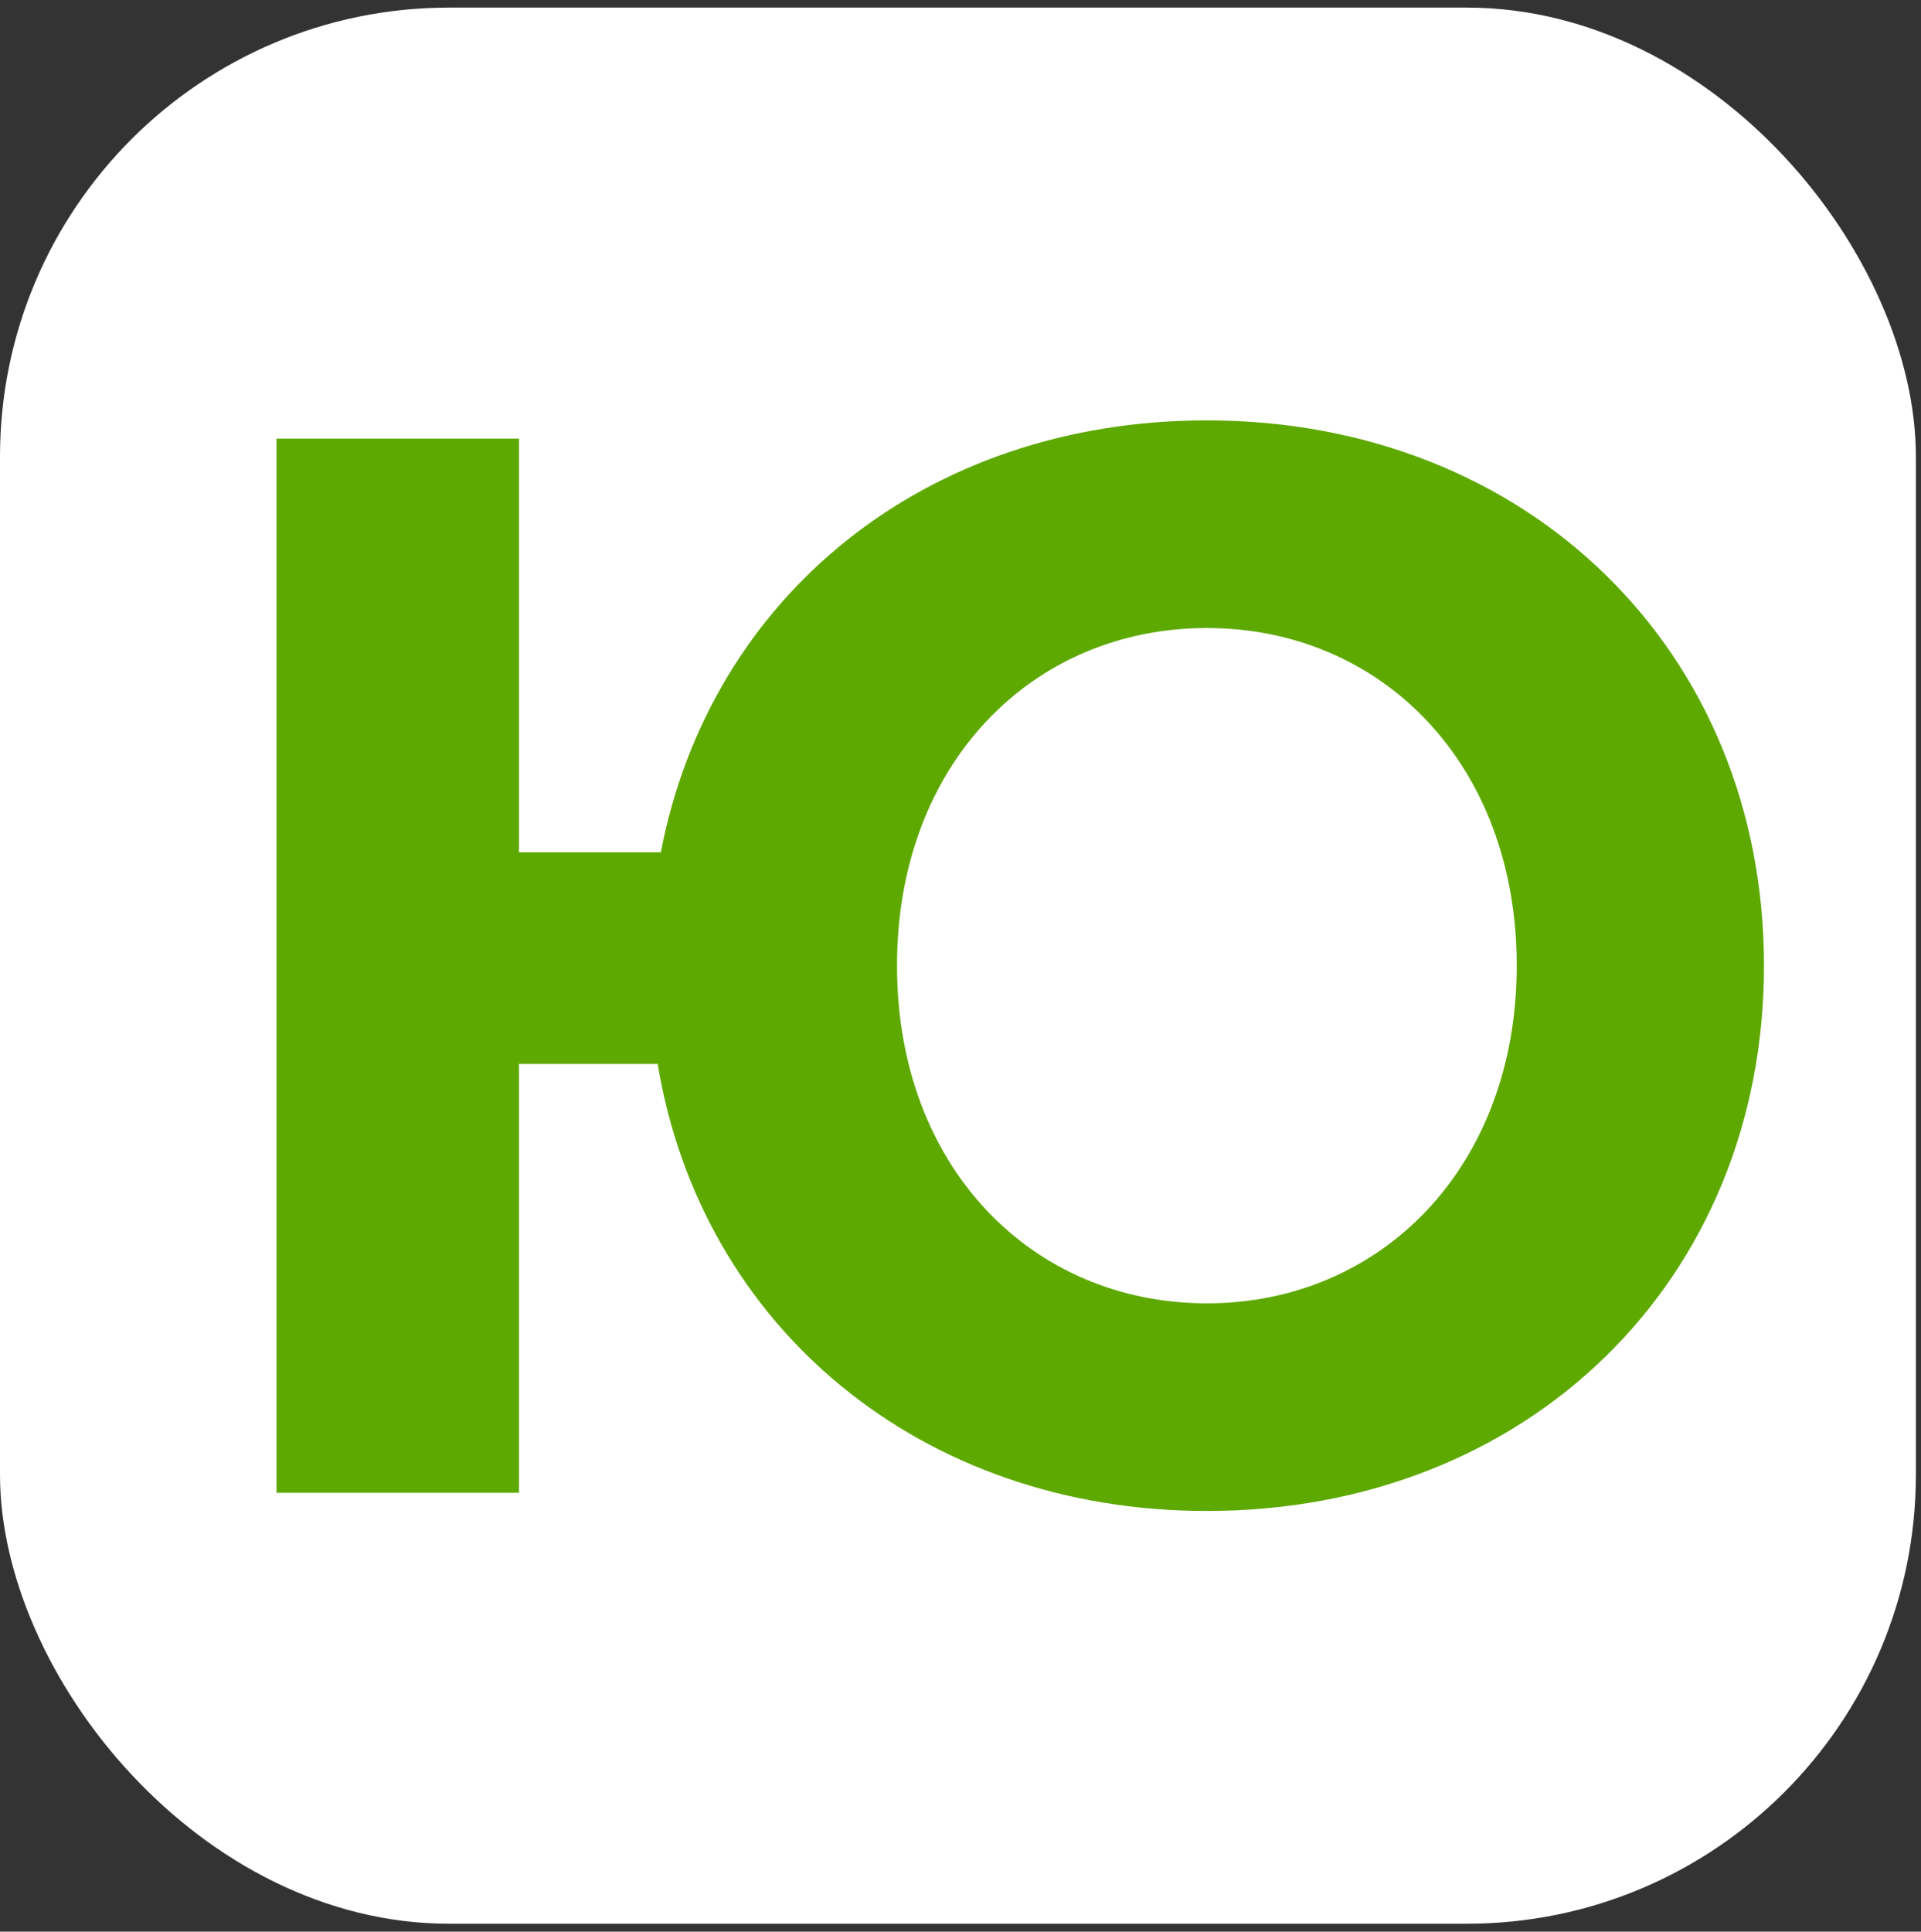
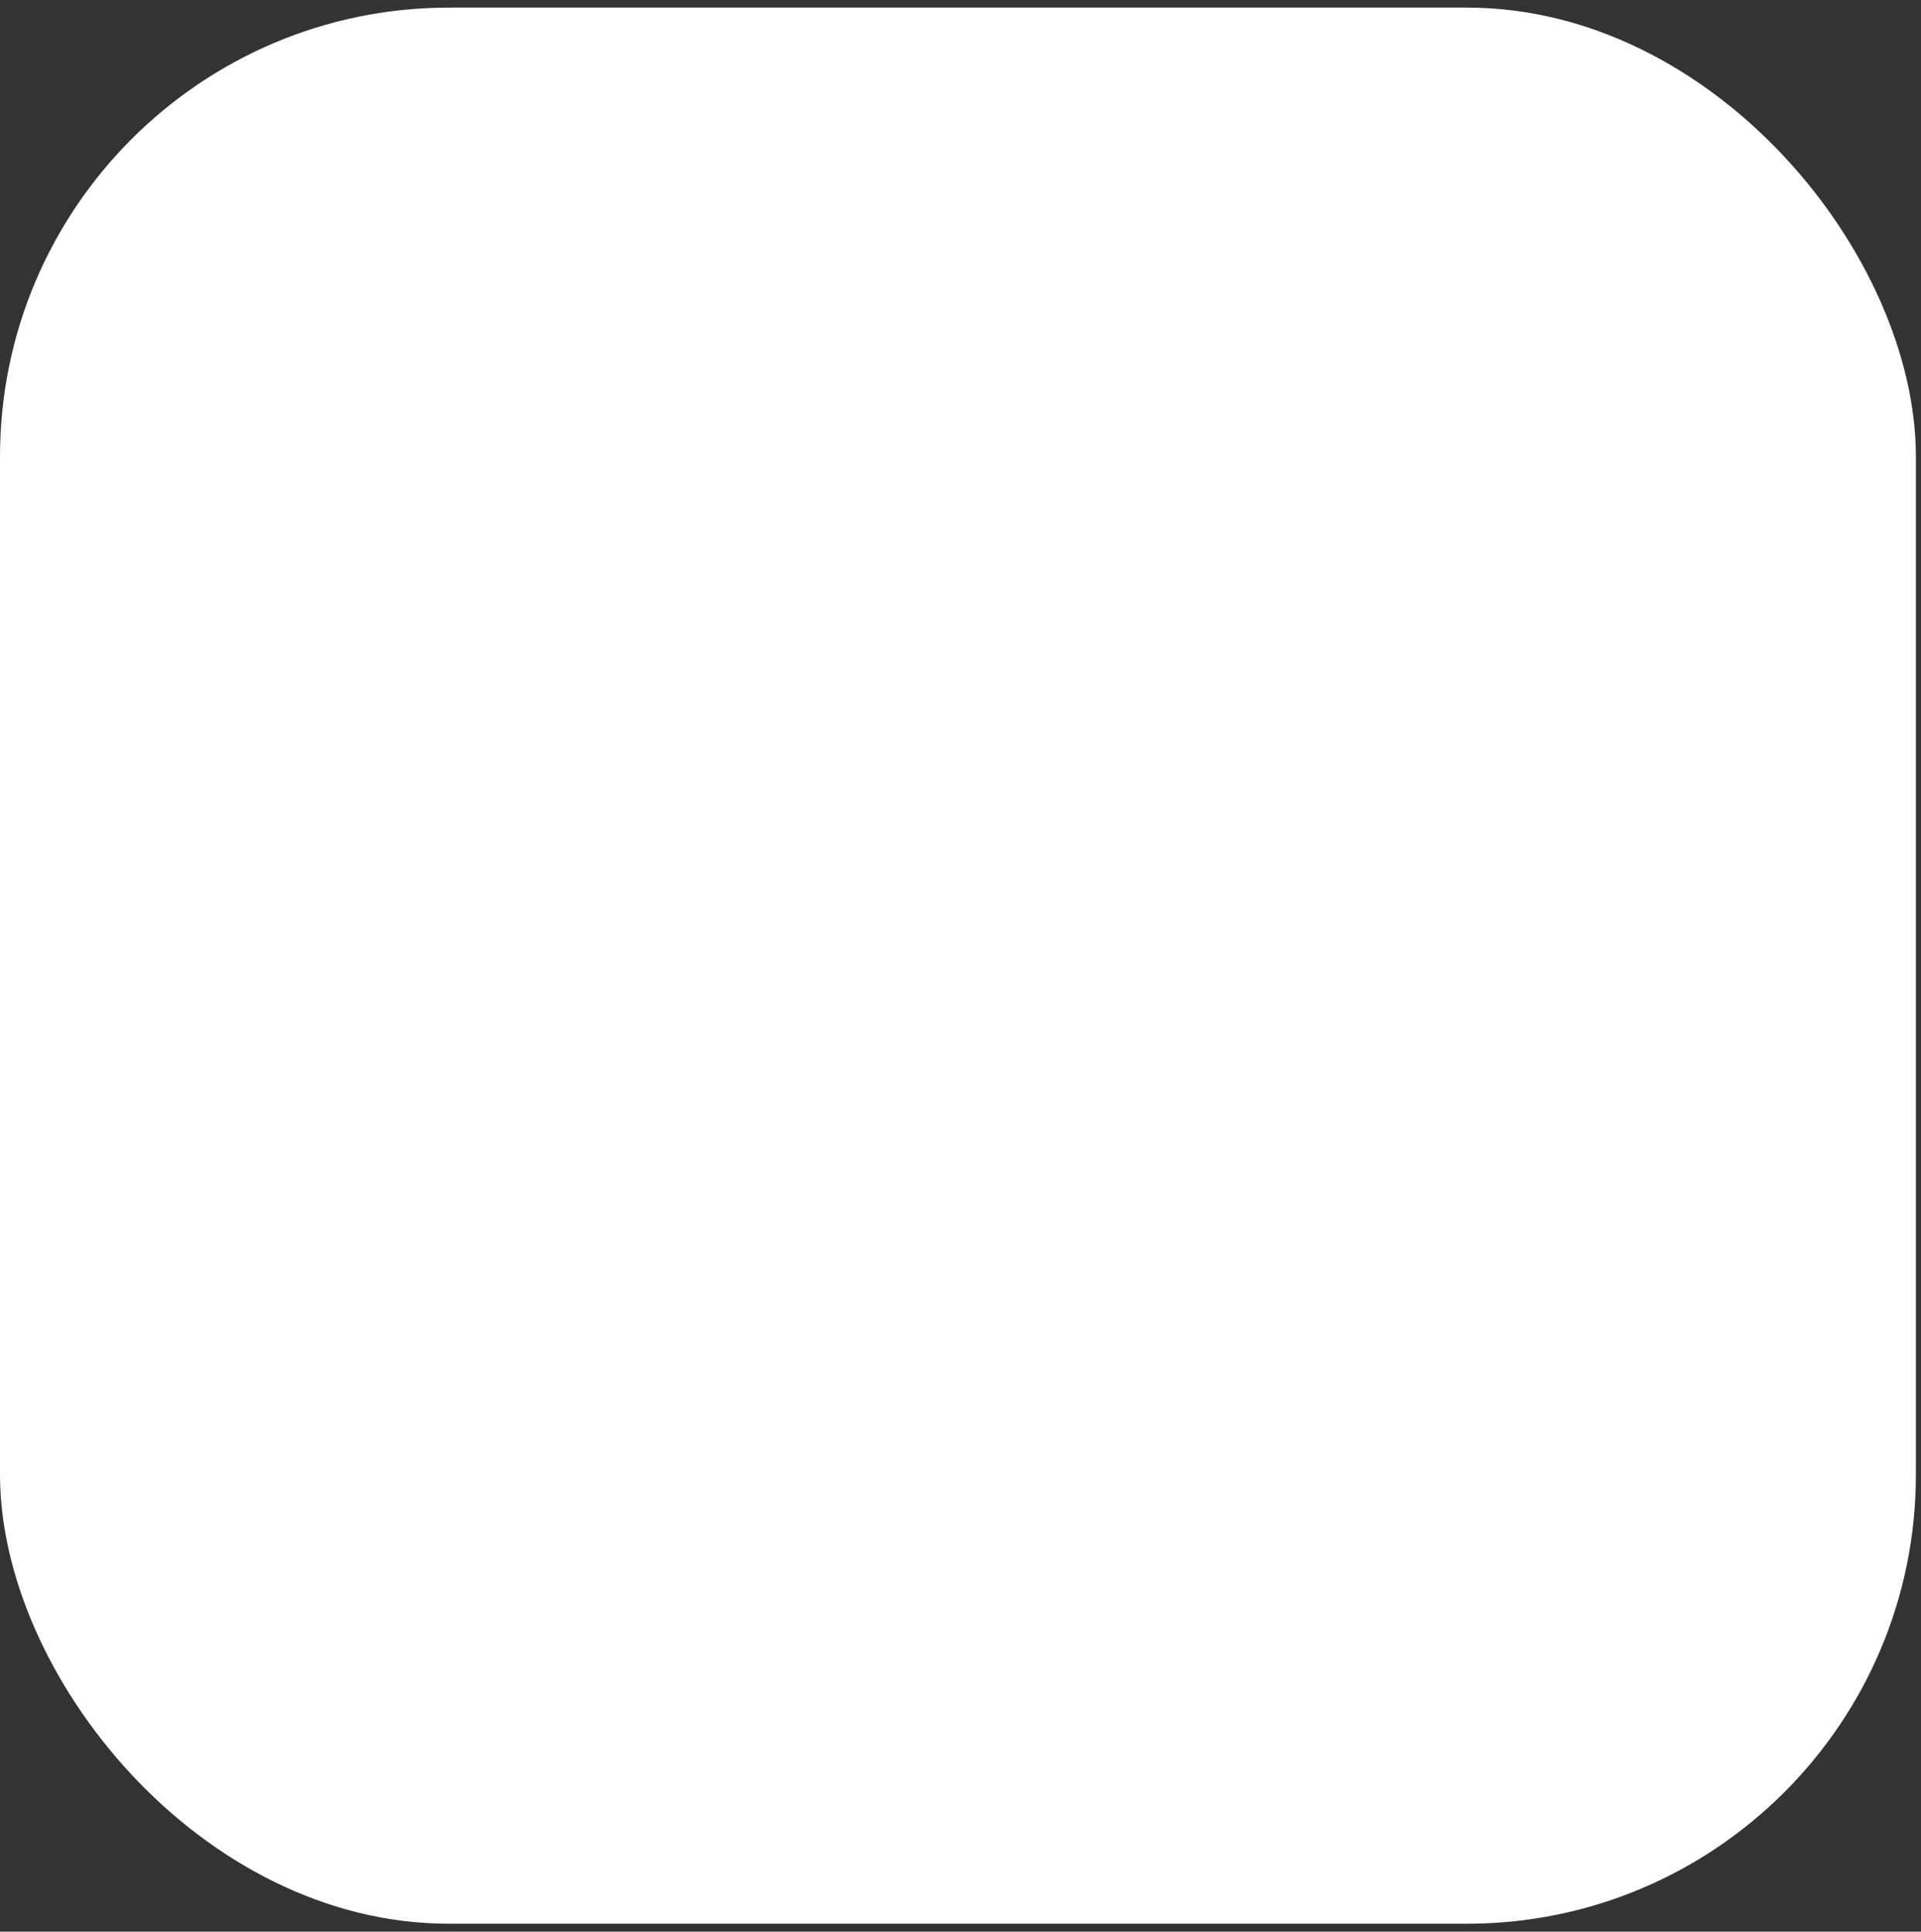
<svg xmlns="http://www.w3.org/2000/svg" width="185" height="186" viewBox="0 0 185 186" fill="none">
  <rect x="0" y="0" width="185" height="186" fill="#333333" stroke="none" />
  <rect y="0.732" width="184.508" height="184.508" rx="43.244" fill="white" />
-   <path d="M169.88 92.987C169.88 123.286 147.136 145.495 116.227 145.495C88.675 145.495 67.534 127.789 63.337 102.45H49.981V143.74H26.627V42.234H49.981V82.073H63.642C68.374 57.422 89.133 40.478 116.227 40.478C147.136 40.478 169.88 62.688 169.88 92.987ZM146.068 92.987C146.068 73.525 133.017 60.474 116.227 60.474C99.436 60.474 86.386 73.525 86.386 92.987C86.386 112.448 99.436 125.499 116.227 125.499C133.017 125.499 146.068 112.372 146.068 92.987Z" fill="#5EA900" />
</svg>